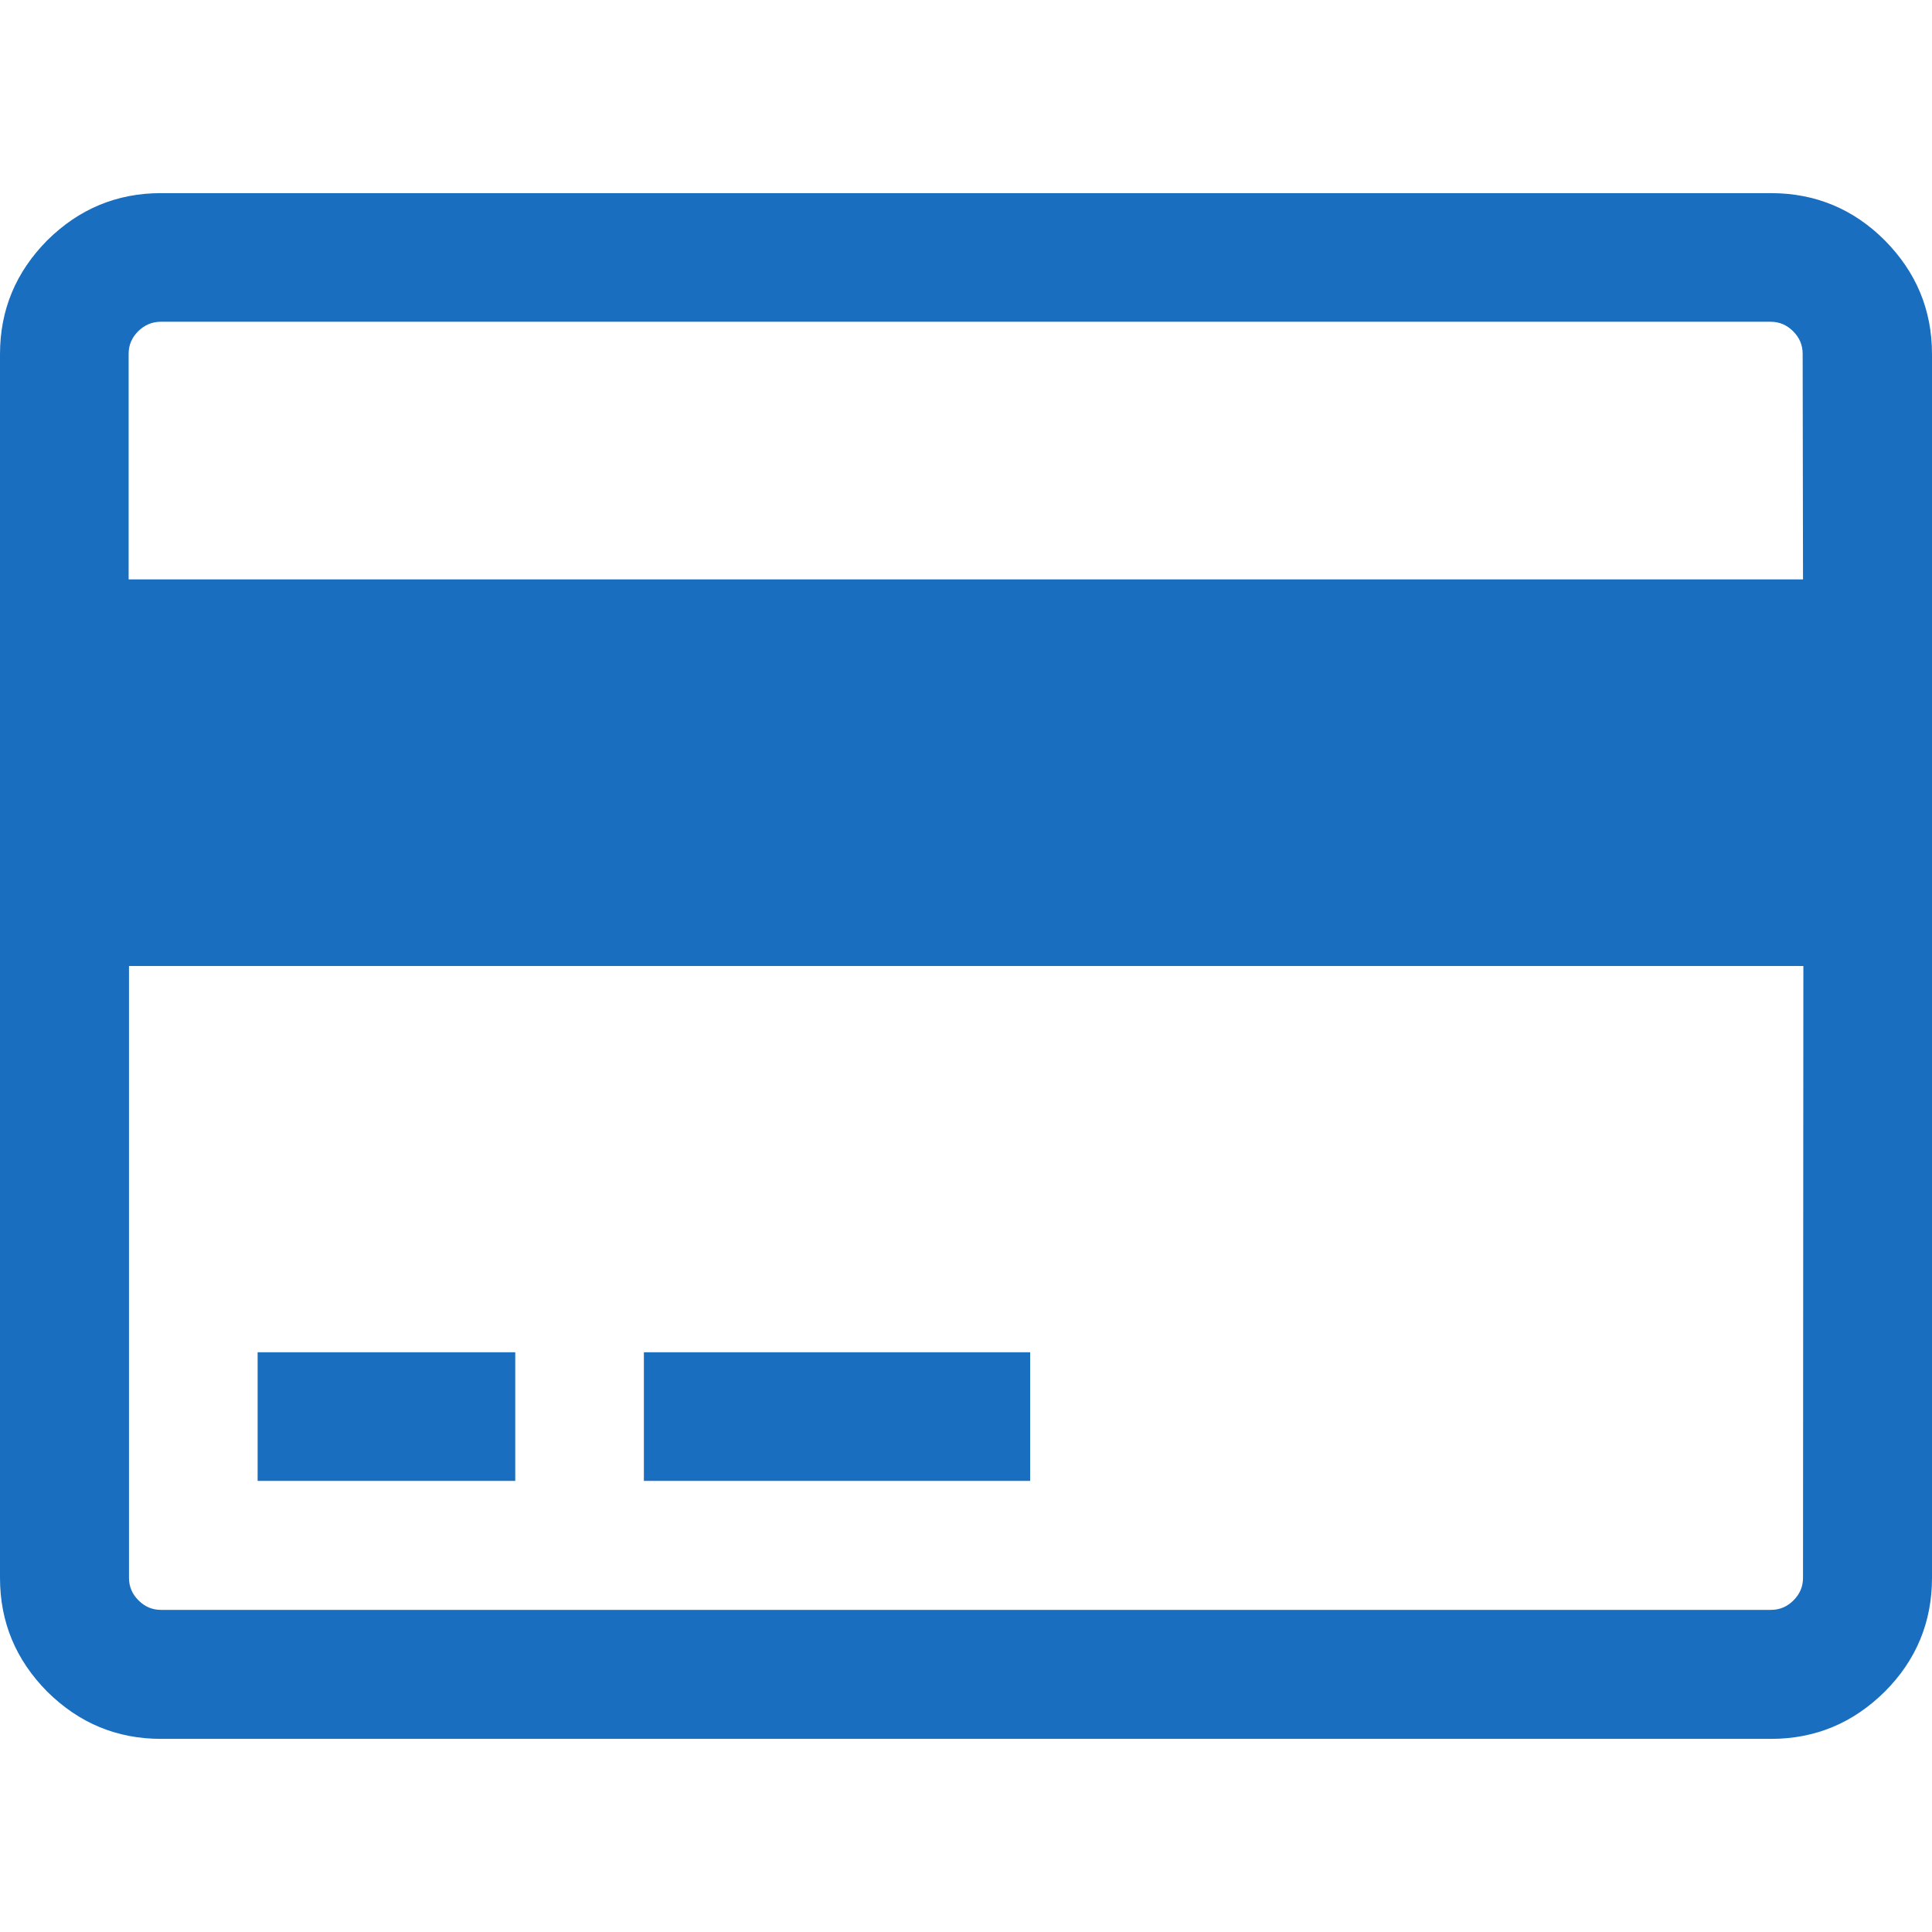
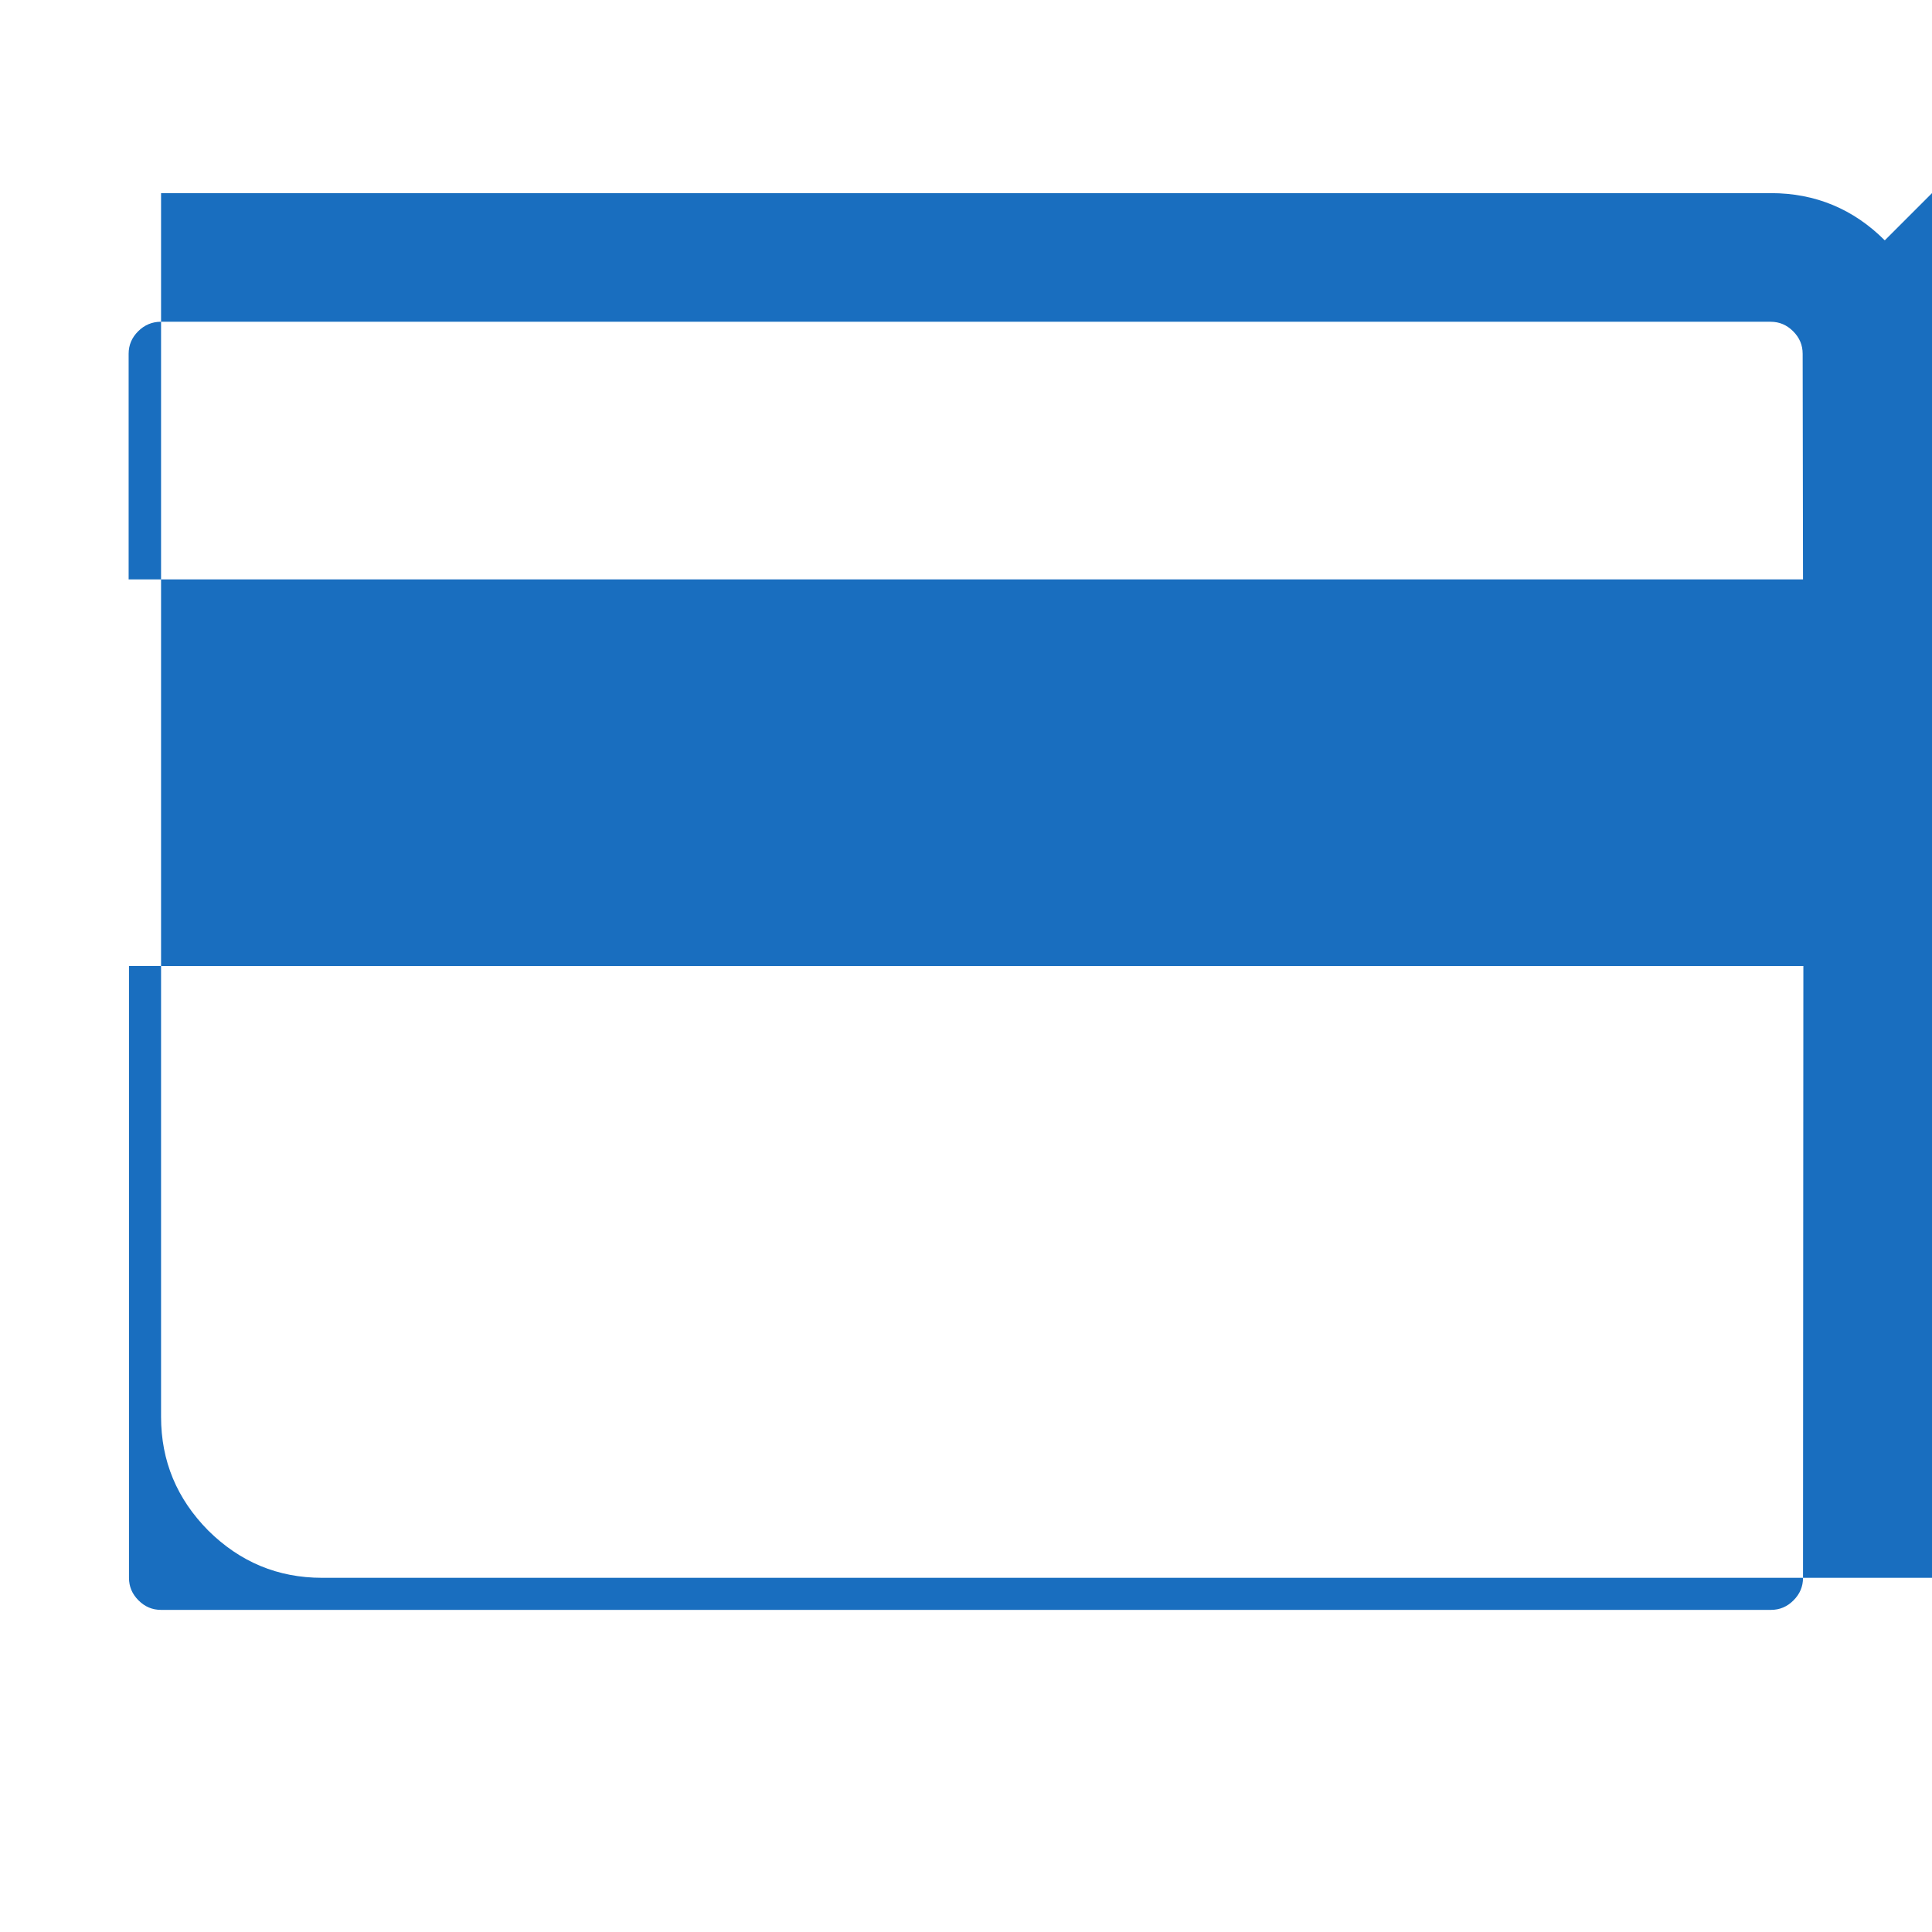
<svg xmlns="http://www.w3.org/2000/svg" enable-background="new 0 0 548.2 548.2" viewBox="0 0 548.2 548.2">
  <g fill="#196ebf">
-     <path d="m534.8 68.2c-8.9-8.9-19.7-13.4-32.3-13.4h-456.8c-12.6 0-23.3 4.5-32.3 13.4-8.9 9-13.4 19.7-13.4 32.3v347.2c0 12.6 4.5 23.3 13.4 32.3 9 8.9 19.7 13.4 32.3 13.4h456.8c12.6 0 23.3-4.5 32.3-13.4 8.9-8.9 13.4-19.7 13.4-32.3v-347.2c0-12.6-4.5-23.3-13.4-32.3zm-23.2 379.5c0 2.5-.9 4.6-2.7 6.4s-3.9 2.7-6.4 2.7h-456.8c-2.5 0-4.6-.9-6.4-2.7s-2.7-3.9-2.7-6.4v-173.6h475.1zm0-283.3h-475.1v-64c0-2.5.9-4.6 2.7-6.4s4-2.7 6.4-2.7h456.8c2.5 0 4.6.9 6.4 2.7s2.7 3.9 2.7 6.4z" />
-     <path d="m73.1 383.7h73.1v36.5h-73.1zm109.6 0h109.6v36.5h-109.6z" />
+     <path d="m534.8 68.2c-8.9-8.9-19.7-13.4-32.3-13.4h-456.8v347.2c0 12.6 4.5 23.3 13.4 32.3 9 8.9 19.7 13.4 32.3 13.4h456.8c12.6 0 23.3-4.5 32.3-13.4 8.9-8.9 13.4-19.7 13.4-32.3v-347.2c0-12.6-4.5-23.3-13.4-32.3zm-23.2 379.5c0 2.5-.9 4.6-2.7 6.4s-3.9 2.7-6.4 2.7h-456.8c-2.5 0-4.6-.9-6.4-2.7s-2.7-3.9-2.7-6.4v-173.6h475.1zm0-283.3h-475.1v-64c0-2.5.9-4.6 2.7-6.4s4-2.7 6.4-2.7h456.8c2.5 0 4.6.9 6.4 2.7s2.7 3.9 2.7 6.4z" />
  </g>
</svg>